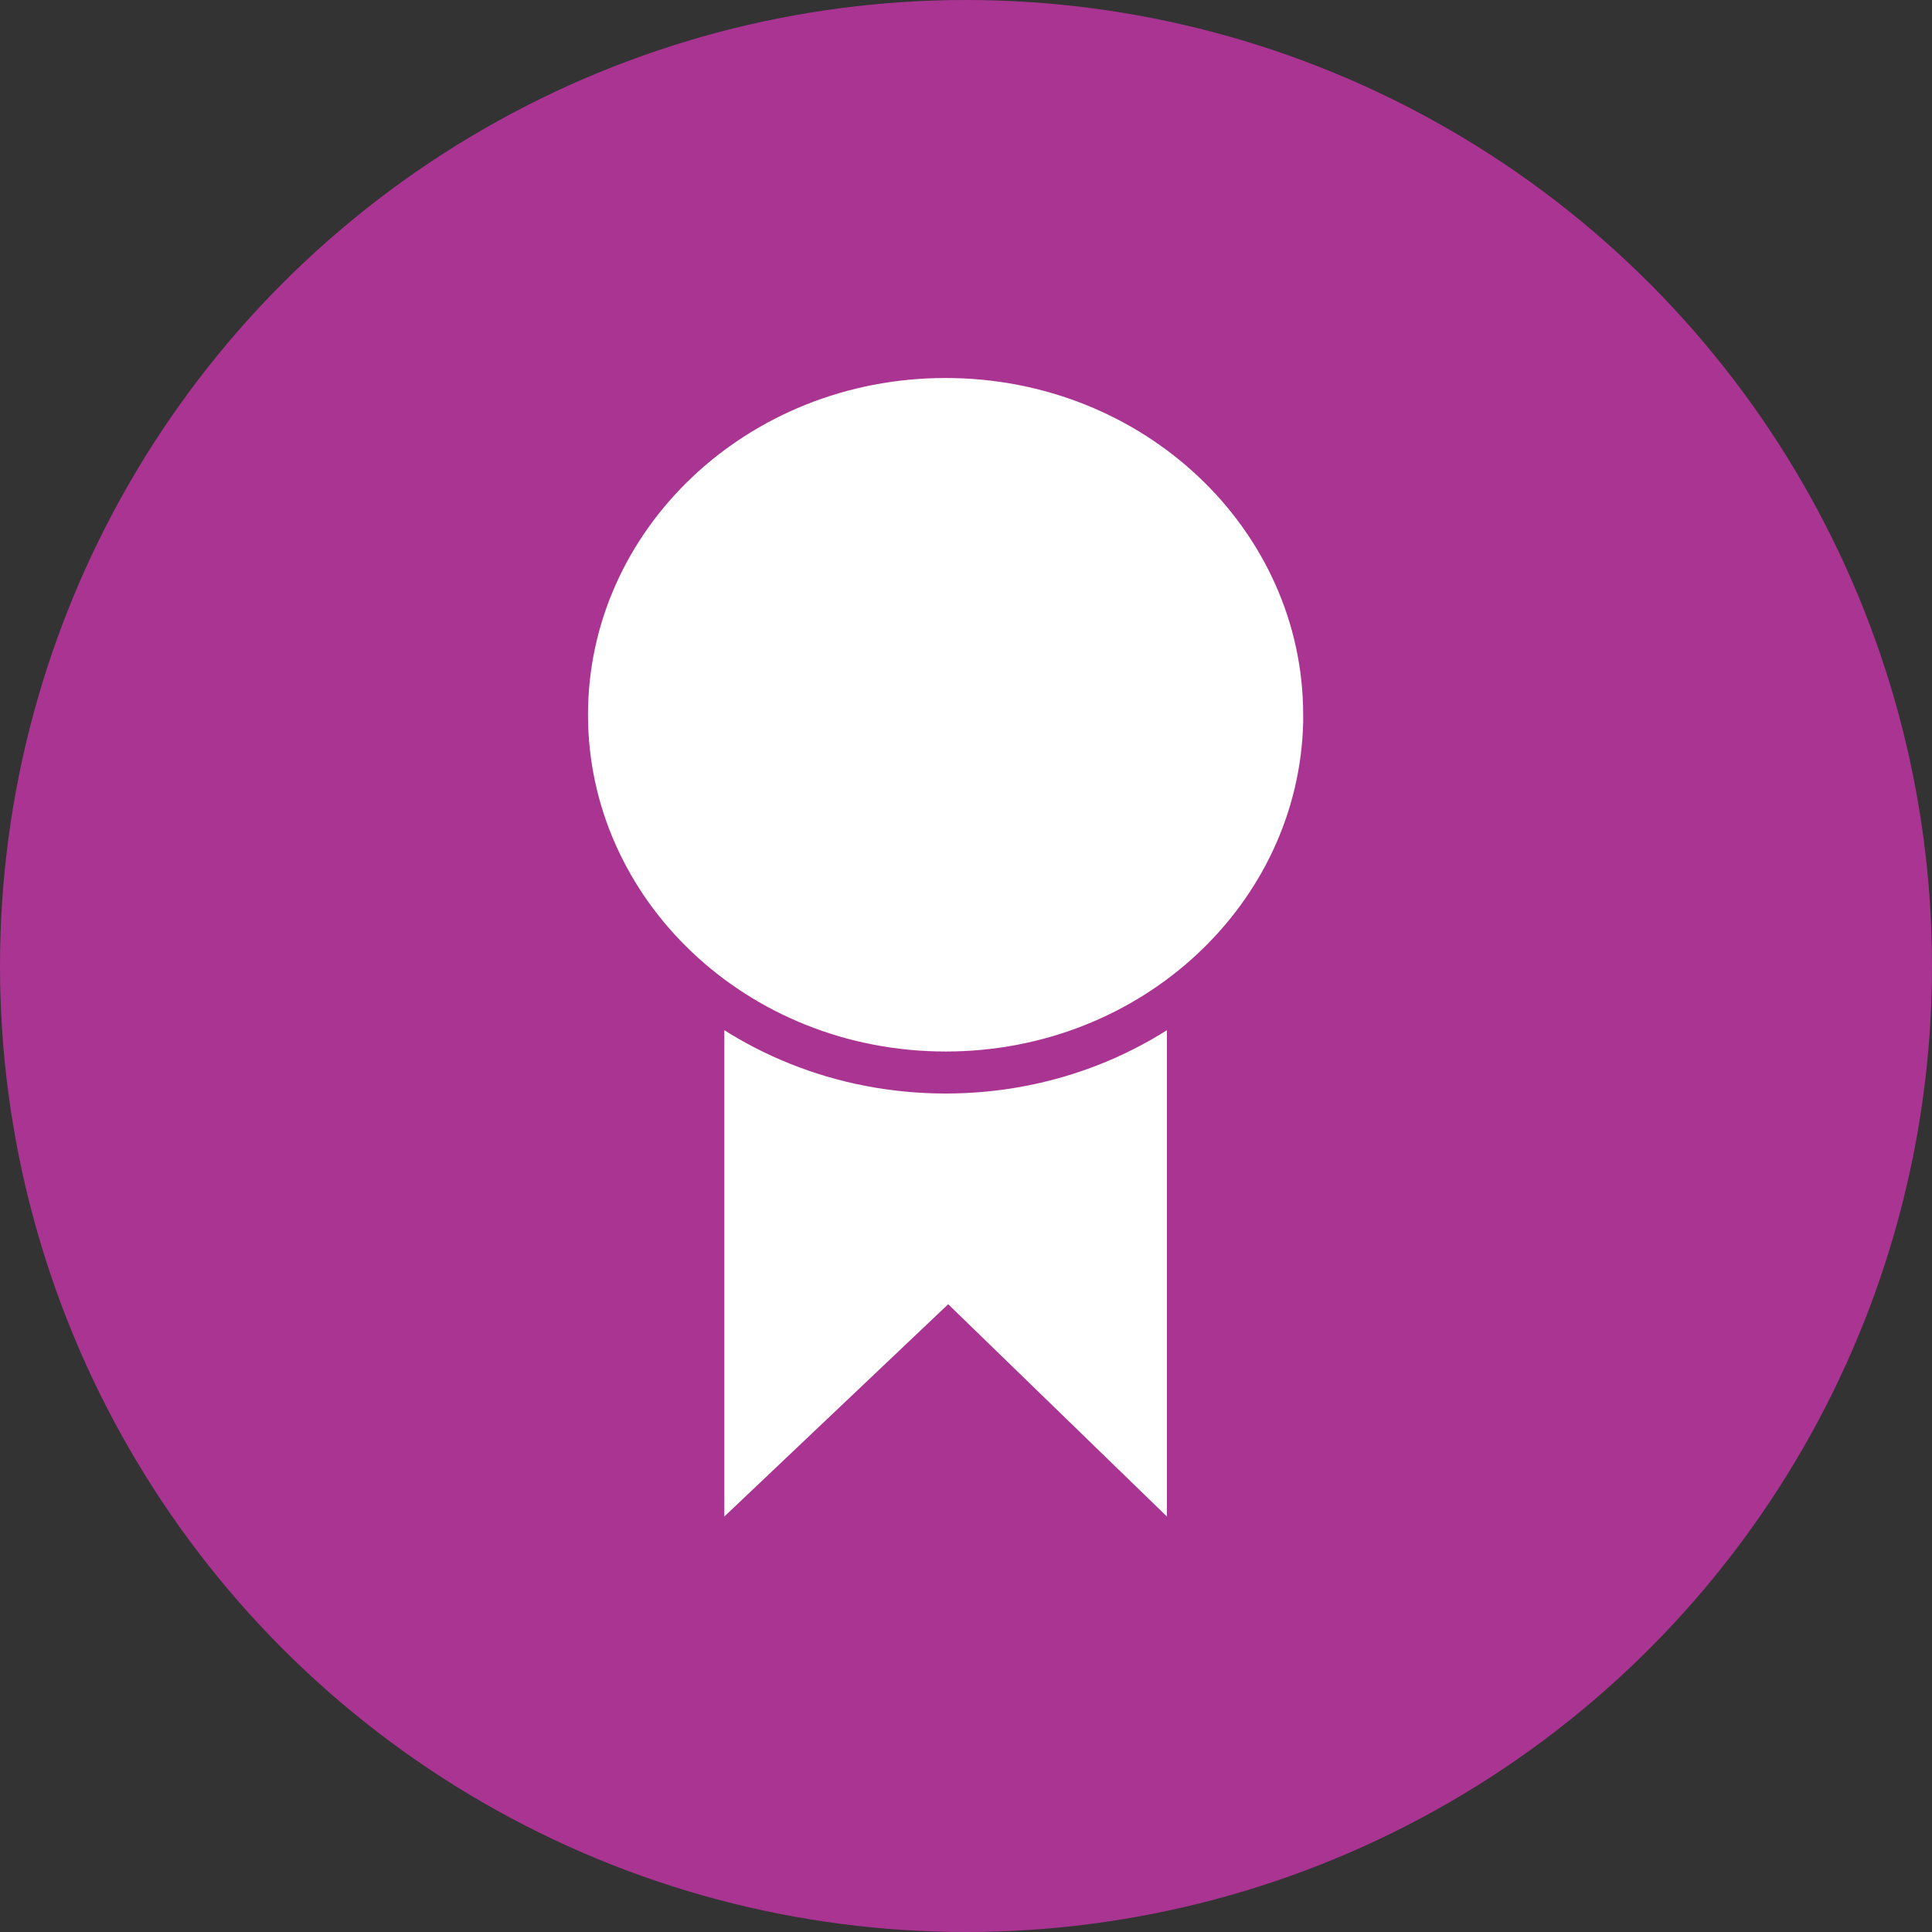
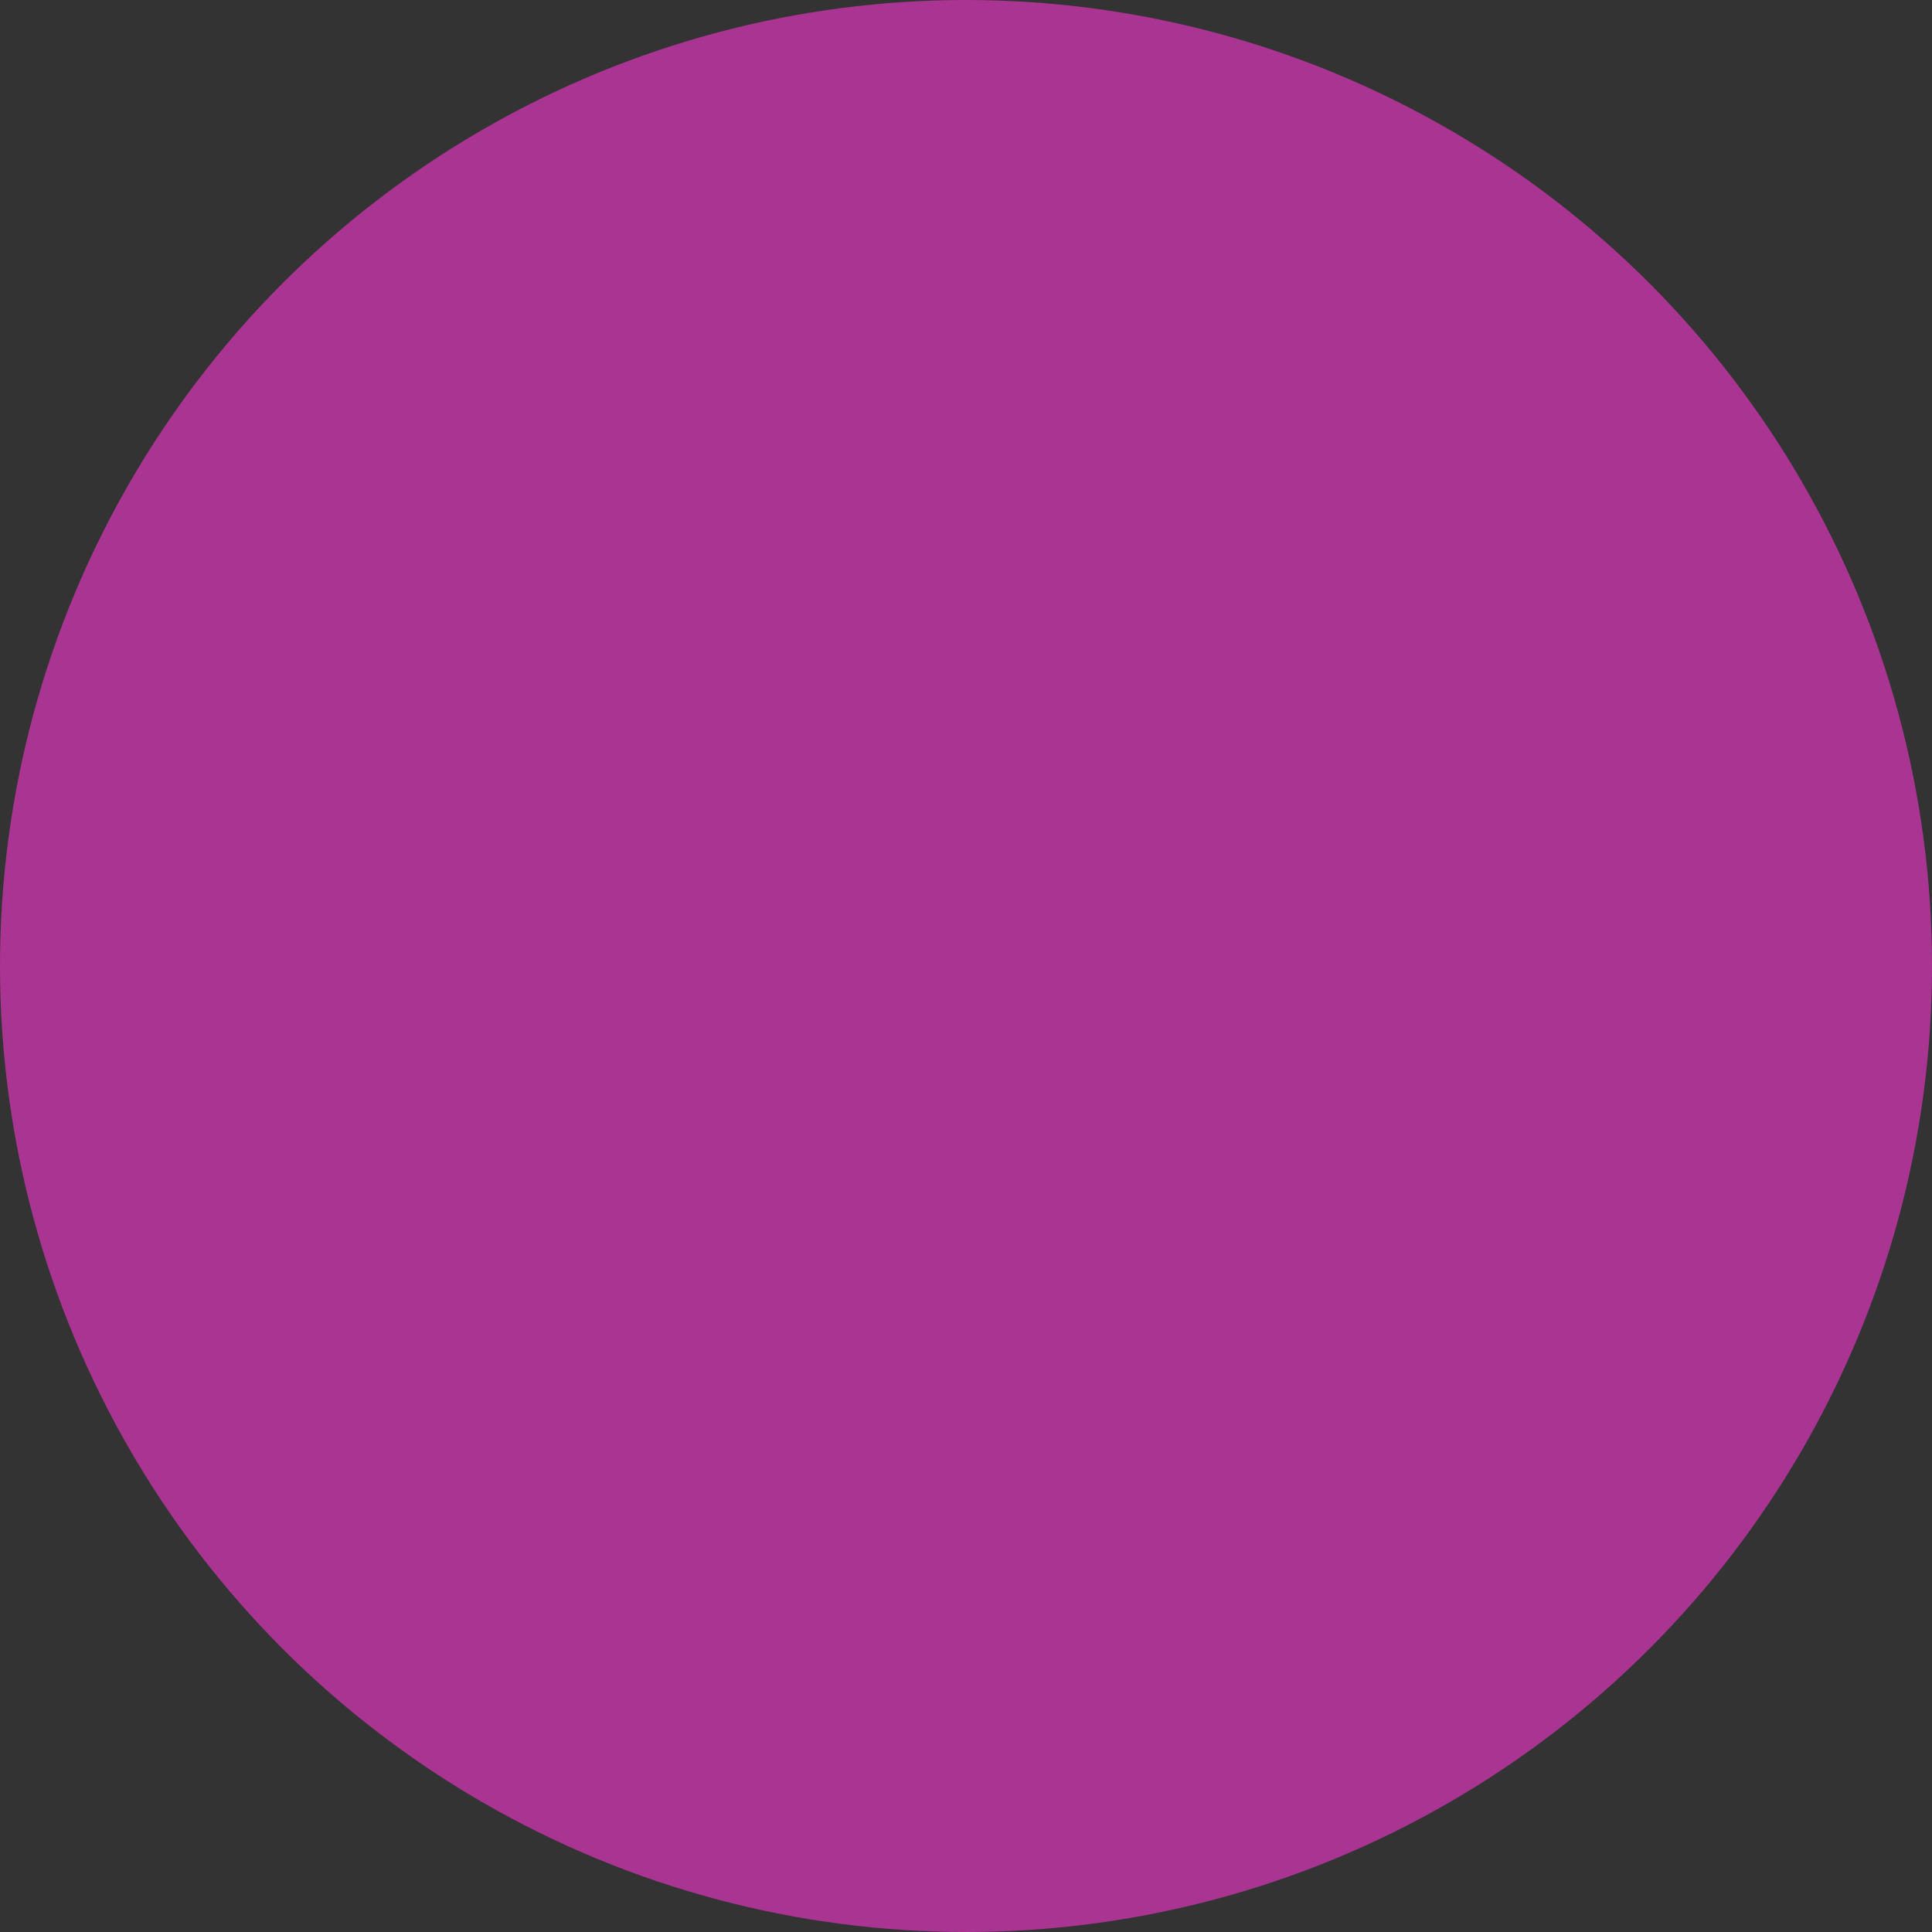
<svg xmlns="http://www.w3.org/2000/svg" width="46" height="46" viewBox="0 0 46 46" fill="none">
  <rect x="0" y="0" width="46" height="46" fill="#333333" stroke="none" />
  <circle cx="23" cy="23" r="23" fill="#AA3492" />
-   <path d="M17.246 21.779V36.108L22.576 31.053L27.784 36.108V21.779H17.246Z" fill="white" />
-   <path d="M31.528 17.018V17.199C31.426 21.796 27.455 25.536 22.516 25.536C17.512 25.536 13.5 21.699 13.5 17.018C13.5 12.337 17.511 8.5 22.514 8.5C27.517 8.5 31.528 12.339 31.528 17.018Z" fill="white" stroke="#AA3492" />
</svg>